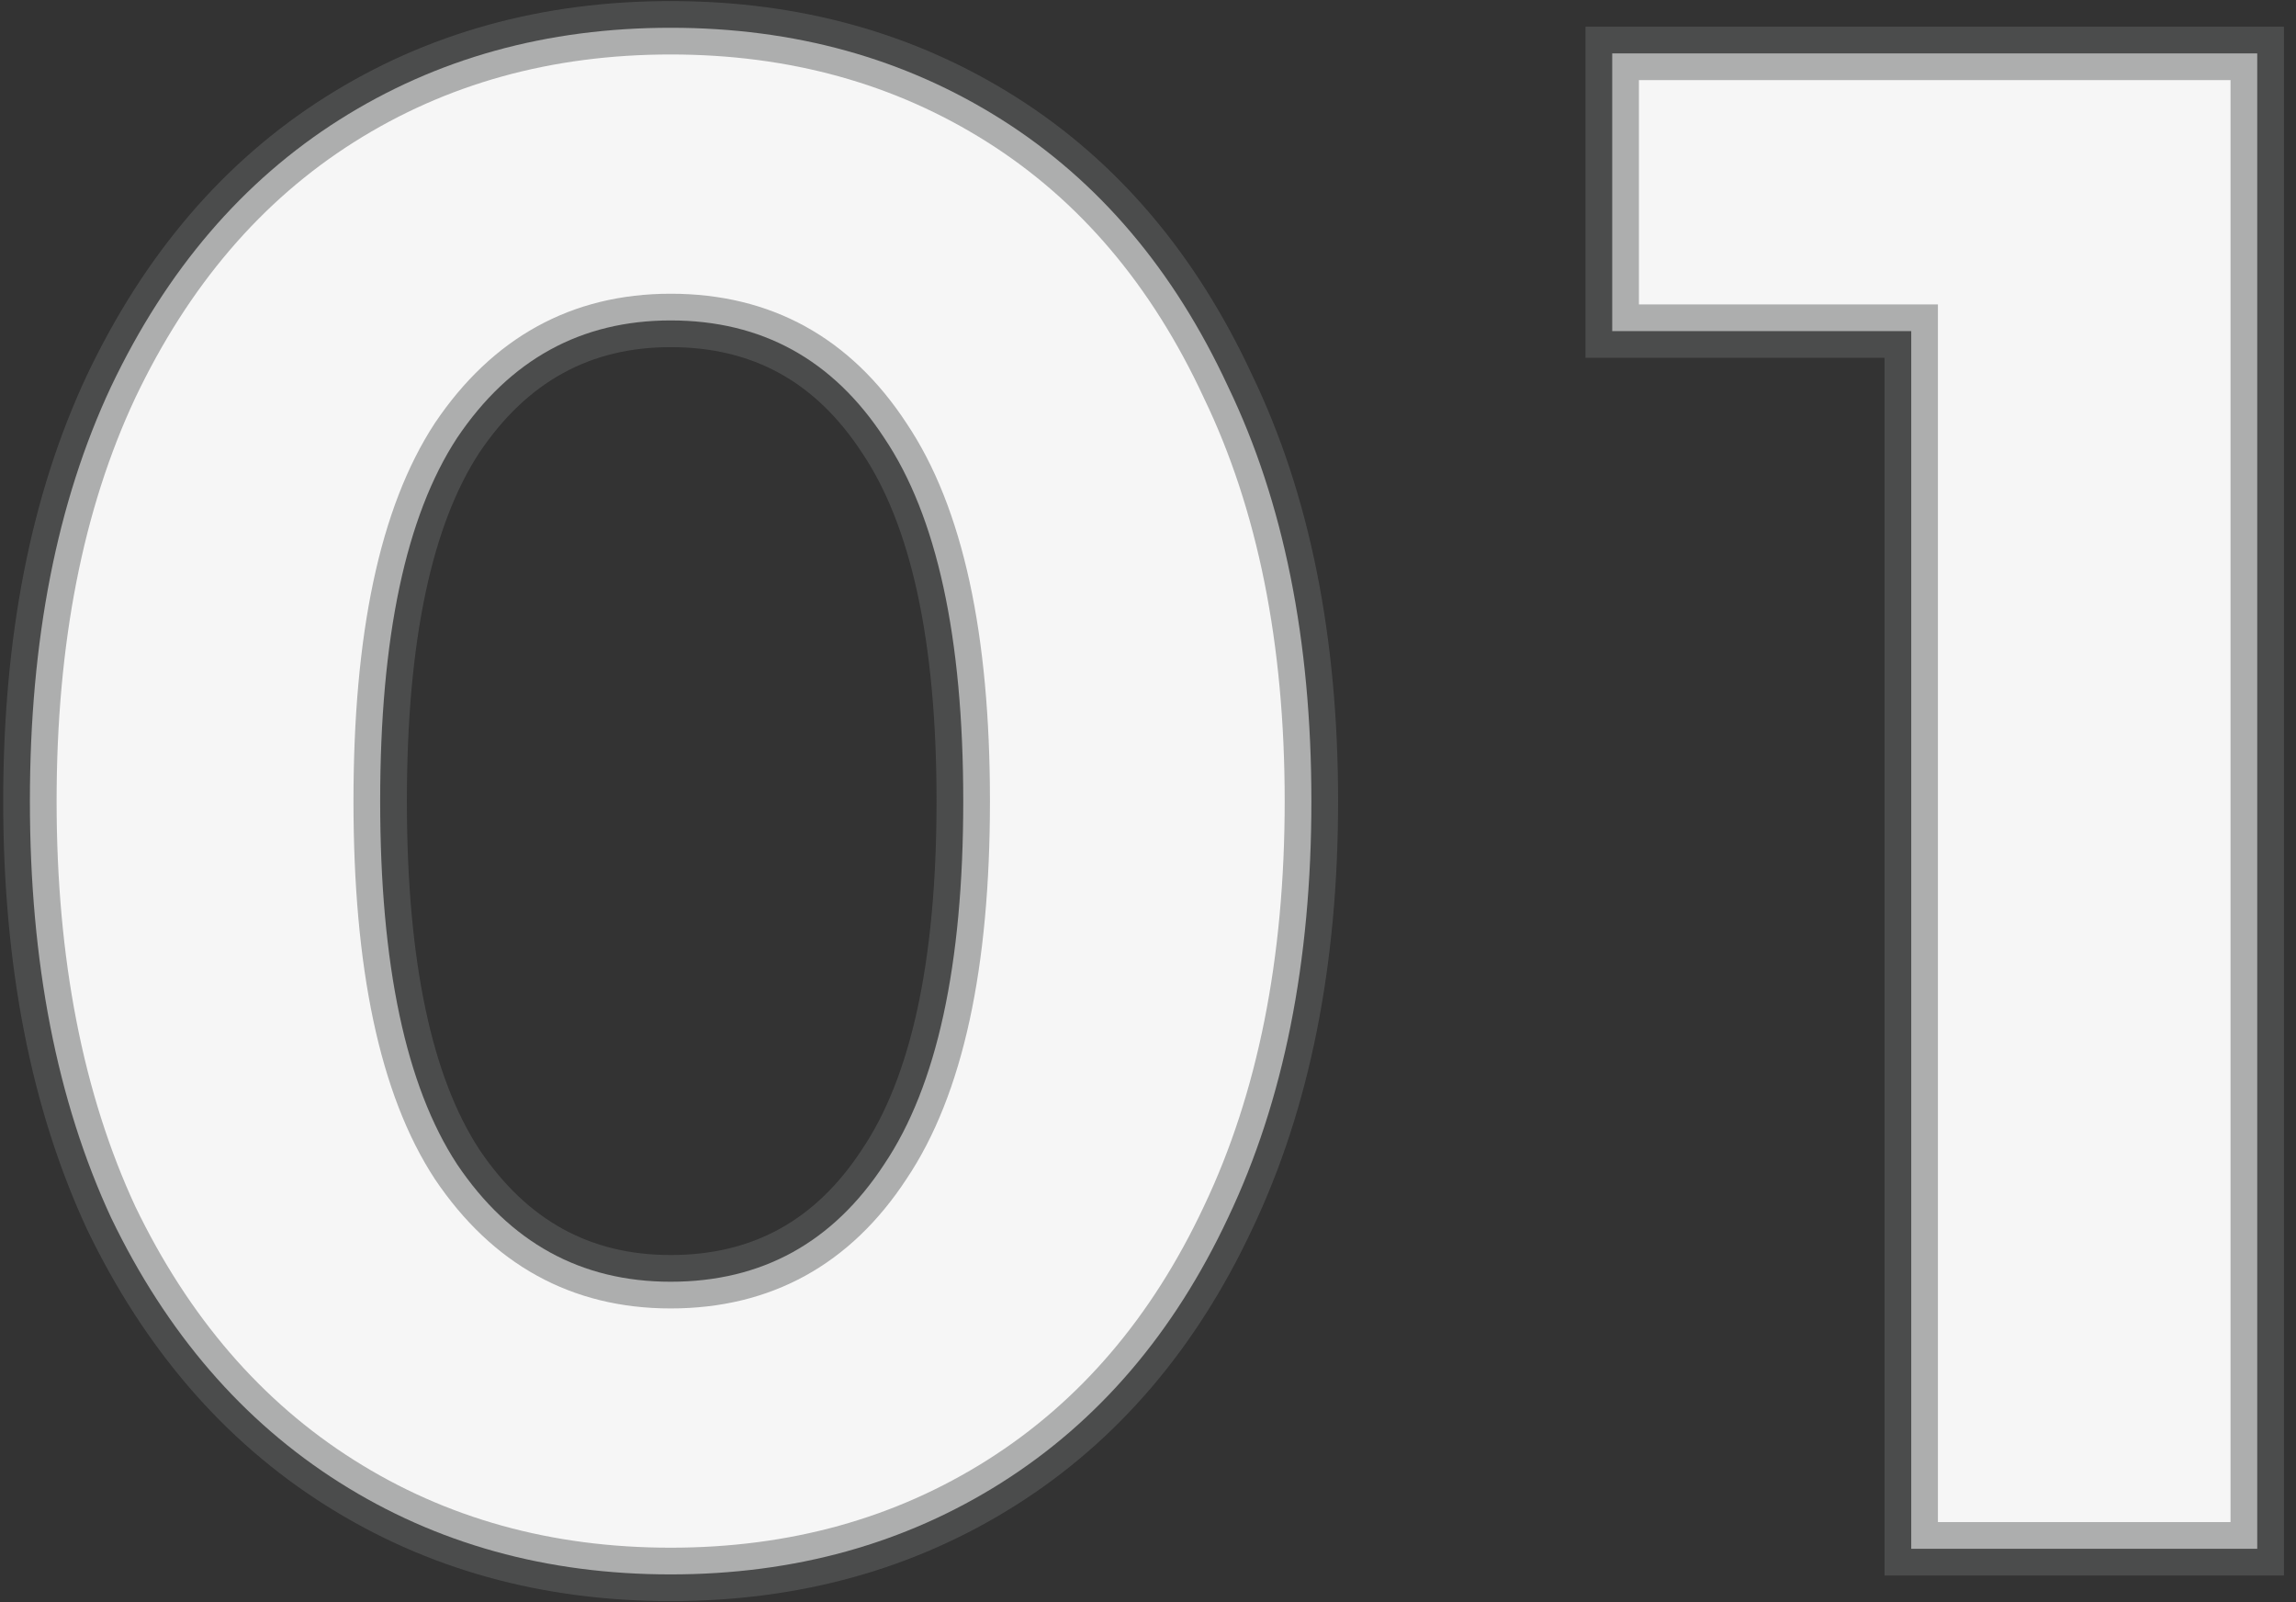
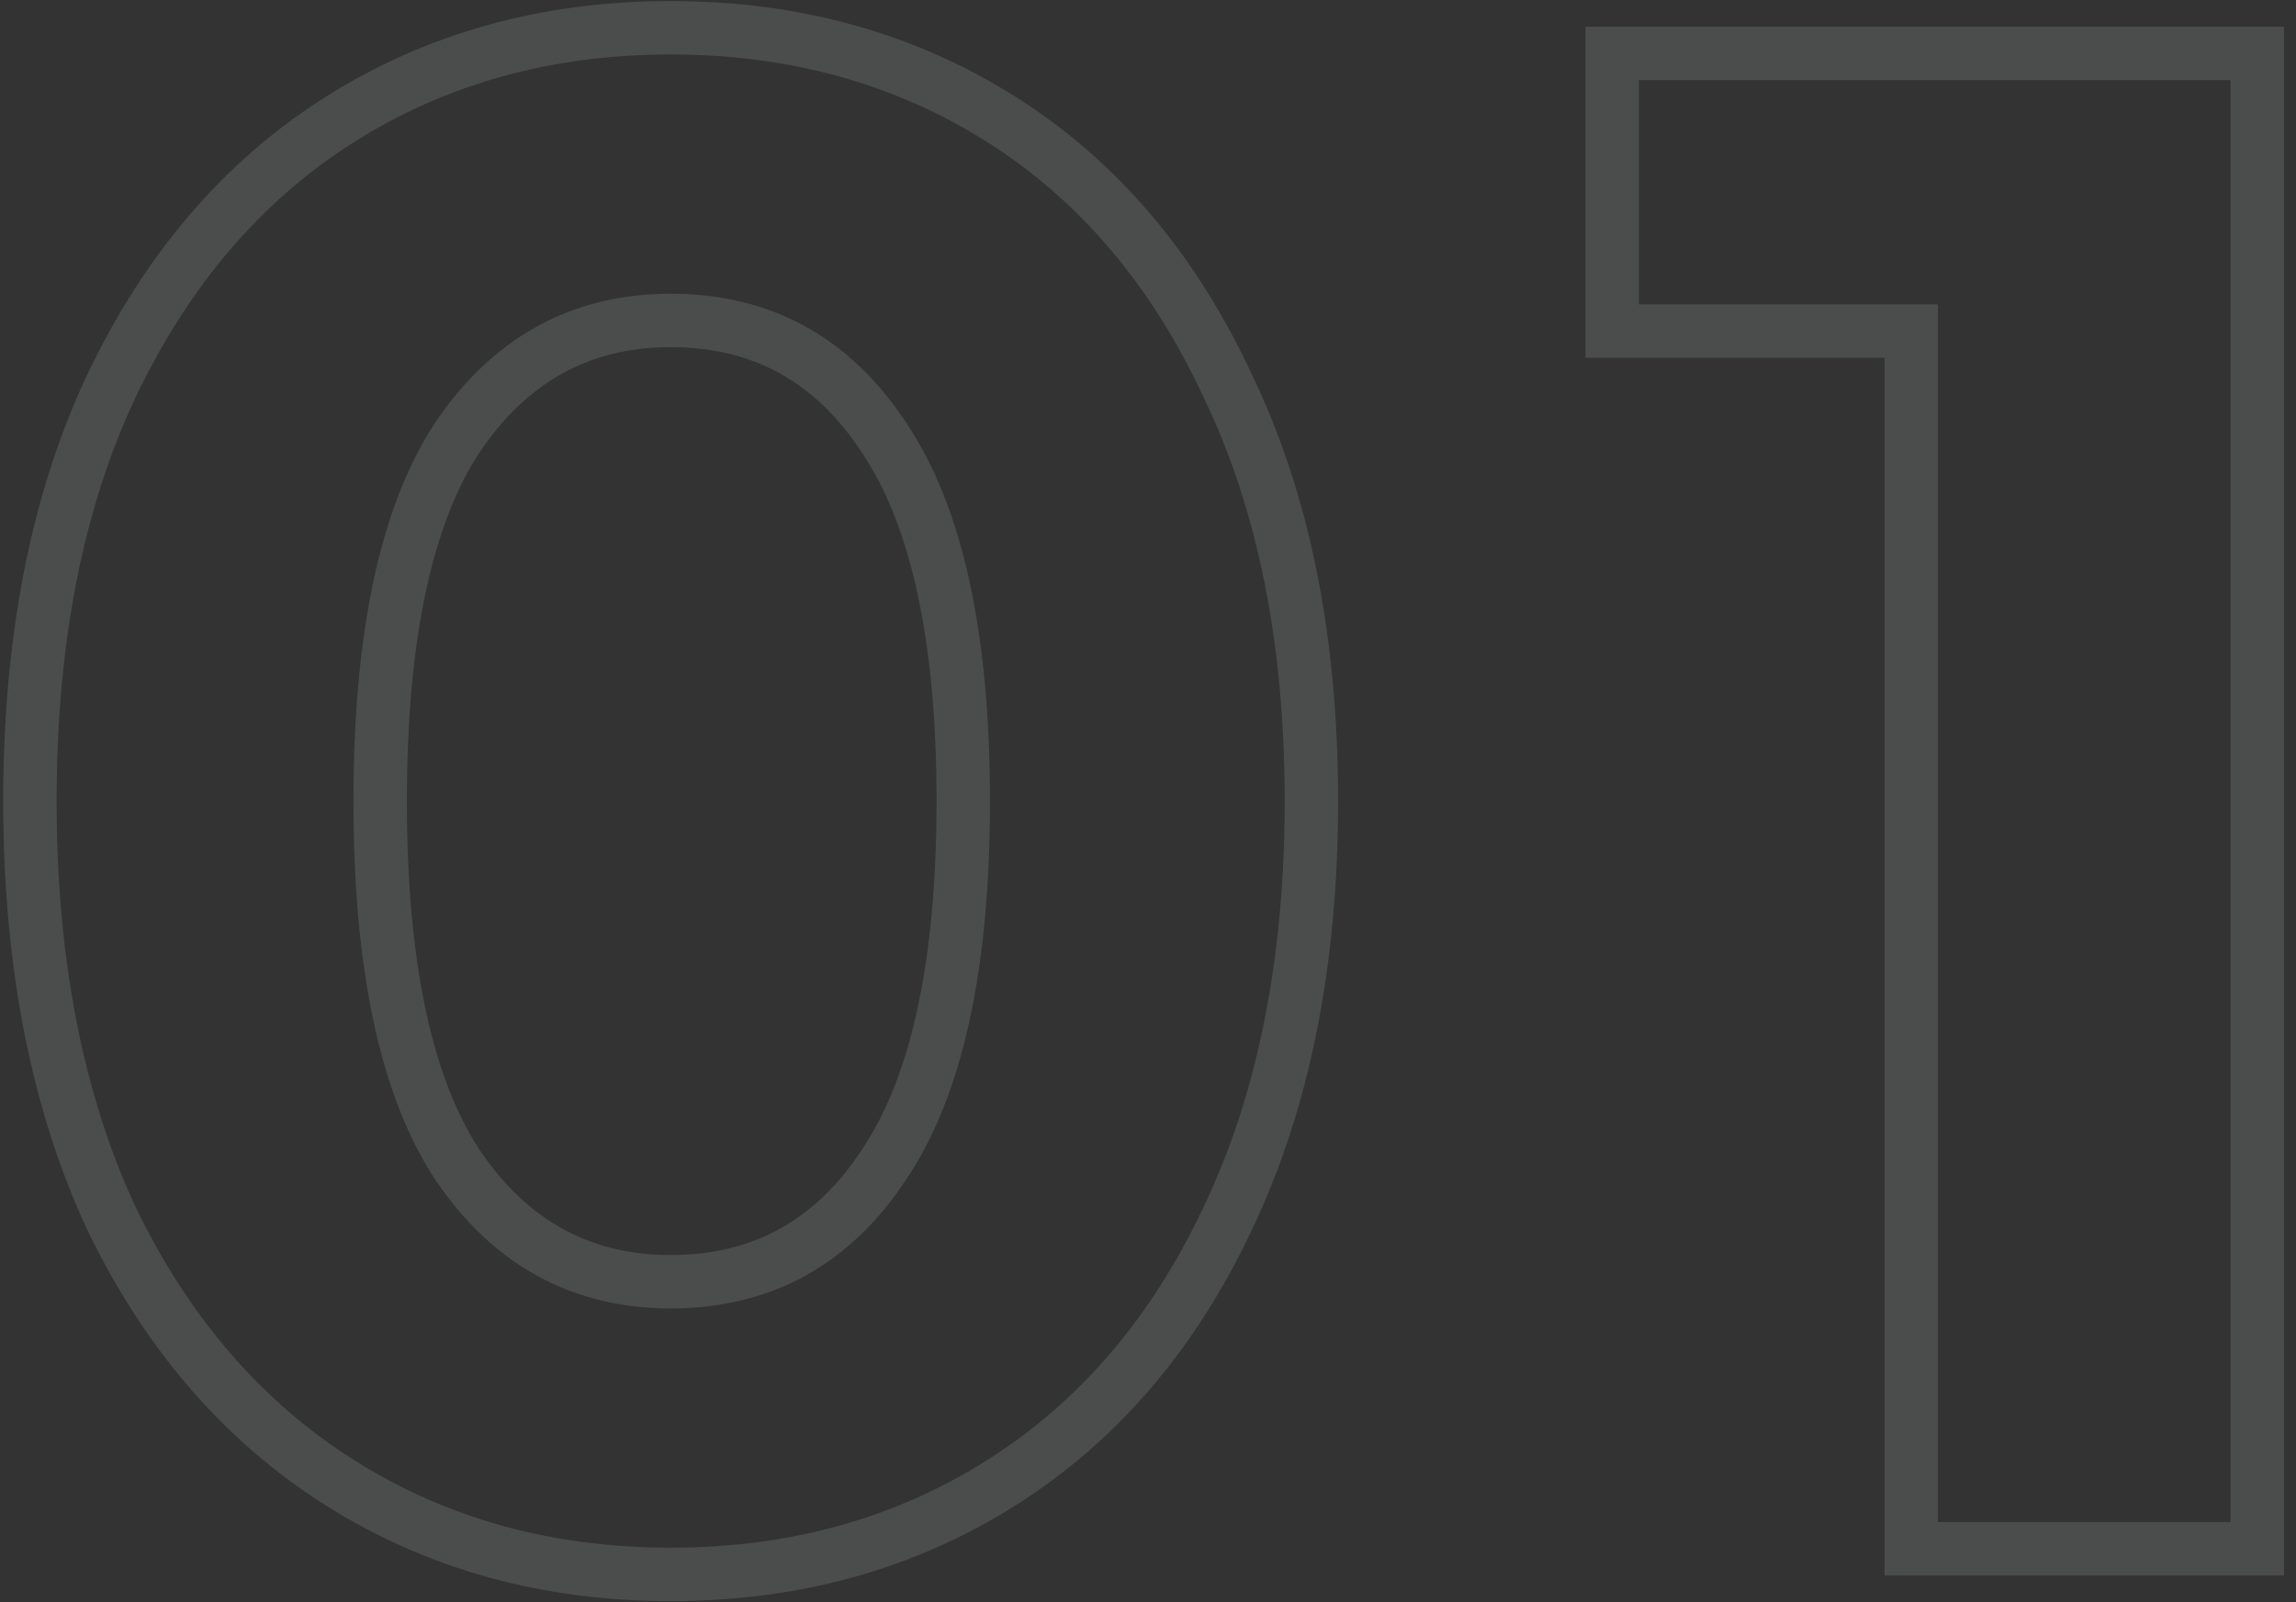
<svg xmlns="http://www.w3.org/2000/svg" width="172" height="120" viewBox="0 0 172 120" fill="none">
  <rect x="0" y="0" width="172" height="120" fill="#333333" stroke="none" />
-   <path d="M50.24 117.92C40.96 117.92 32.693 115.627 25.44 111.04C18.187 106.453 12.48 99.84 8.32 91.2C4.267 82.453 2.24 72.053 2.24 60C2.24 47.947 4.267 37.6 8.32 28.96C12.48 20.213 18.187 13.547 25.44 8.96C32.693 4.373 40.96 2.08 50.24 2.08C59.52 2.08 67.787 4.373 75.04 8.96C82.293 13.547 87.947 20.213 92 28.96C96.16 37.6 98.24 47.947 98.24 60C98.24 72.053 96.16 82.453 92 91.2C87.947 99.84 82.293 106.453 75.04 111.04C67.787 115.627 59.52 117.92 50.24 117.92ZM50.24 96C57.067 96 62.4 93.067 66.24 87.2C70.187 81.333 72.16 72.267 72.16 60C72.16 47.733 70.187 38.667 66.24 32.8C62.4 26.933 57.067 24 50.24 24C43.52 24 38.187 26.933 34.24 32.8C30.4 38.667 28.48 47.733 28.48 60C28.48 72.267 30.4 81.333 34.24 87.2C38.187 93.067 43.52 96 50.24 96ZM169.096 4V116H143.176V24.8H120.776V4H169.096Z" fill="#F6F6F6" />
  <path d="M25.44 111.04L26.509 109.35L26.509 109.35L25.44 111.04ZM8.32 91.2L6.505 92.041L6.512 92.054L6.518 92.068L8.32 91.2ZM8.32 28.96L6.514 28.101L6.509 28.111L8.32 28.96ZM25.44 8.96L26.509 10.65L26.509 10.65L25.44 8.96ZM75.04 8.96L73.971 10.65L73.971 10.65L75.04 8.96ZM92 28.96L90.185 29.801L90.192 29.814L90.198 29.828L92 28.96ZM92 91.2L90.194 90.341L90.189 90.351L92 91.2ZM75.04 111.04L73.971 109.35L73.971 109.35L75.04 111.04ZM66.24 87.2L64.581 86.084L64.573 86.094L64.567 86.105L66.24 87.2ZM66.24 32.8L64.567 33.895L64.573 33.906L64.581 33.916L66.24 32.8ZM34.24 32.8L32.581 31.684L32.574 31.694L32.567 31.705L34.24 32.8ZM34.24 87.2L32.567 88.295L32.574 88.306L32.581 88.316L34.24 87.2ZM50.24 115.92C41.306 115.92 33.416 113.718 26.509 109.35L24.371 112.73C31.97 117.536 40.614 119.92 50.24 119.92V115.92ZM26.509 109.35C19.608 104.986 14.139 98.676 10.122 90.332L6.518 92.068C10.821 101.004 16.765 107.921 24.371 112.73L26.509 109.35ZM10.135 90.359C6.23 81.933 4.24 71.834 4.24 60H0.24C0.24 72.273 2.303 82.973 6.505 92.041L10.135 90.359ZM4.24 60C4.24 48.165 6.23 38.123 10.131 29.809L6.509 28.111C2.303 37.077 0.24 47.728 0.24 60H4.24ZM10.126 29.819C14.145 21.368 19.615 15.01 26.509 10.65L24.371 7.27C16.759 12.083 10.815 19.058 6.514 28.101L10.126 29.819ZM26.509 10.65C33.416 6.282 41.306 4.08 50.24 4.08V0.08C40.614 0.08 31.97 2.464 24.371 7.27L26.509 10.65ZM50.24 4.08C59.174 4.08 67.064 6.282 73.971 10.65L76.109 7.27C68.51 2.464 59.866 0.08 50.24 0.08V4.08ZM73.971 10.65C80.86 15.007 86.273 21.359 90.185 29.801L93.815 28.119C89.62 19.068 83.726 12.086 76.109 7.27L73.971 10.65ZM90.198 29.828C94.199 38.137 96.24 48.172 96.24 60H100.24C100.24 47.721 98.121 37.063 93.802 28.092L90.198 29.828ZM96.24 60C96.24 71.827 94.199 81.92 90.194 90.341L93.806 92.059C98.121 82.987 100.24 72.28 100.24 60H96.24ZM90.189 90.351C86.279 98.685 80.867 104.989 73.971 109.35L76.109 112.73C83.72 107.917 89.614 100.995 93.811 92.049L90.189 90.351ZM73.971 109.35C67.064 113.718 59.174 115.92 50.24 115.92V119.92C59.866 119.92 68.51 117.536 76.109 112.73L73.971 109.35ZM50.24 98C57.763 98 63.716 94.708 67.913 88.295L64.567 86.105C61.084 91.425 56.37 94 50.24 94V98ZM67.899 88.316C72.178 81.956 74.16 72.406 74.16 60H70.16C70.16 72.127 68.195 80.711 64.581 86.084L67.899 88.316ZM74.16 60C74.16 47.594 72.178 38.044 67.899 31.684L64.581 33.916C68.195 39.289 70.16 47.873 70.16 60H74.16ZM67.913 31.705C63.716 25.292 57.763 22 50.24 22V26C56.37 26 61.084 28.575 64.567 33.895L67.913 31.705ZM50.24 22C42.814 22 36.876 25.299 32.581 31.684L35.899 33.916C39.498 28.568 44.226 26 50.24 26V22ZM32.567 31.705C28.407 38.06 26.48 47.6 26.48 60H30.48C30.48 47.866 32.393 39.273 35.913 33.895L32.567 31.705ZM26.48 60C26.48 72.4 28.407 81.94 32.567 88.295L35.913 86.105C32.393 80.727 30.48 72.134 30.48 60H26.48ZM32.581 88.316C36.876 94.701 42.814 98 50.24 98V94C44.226 94 39.498 91.432 35.899 86.084L32.581 88.316ZM169.096 4H171.096V2H169.096V4ZM169.096 116V118H171.096V116H169.096ZM143.176 116H141.176V118H143.176V116ZM143.176 24.8H145.176V22.8H143.176V24.8ZM120.776 24.8H118.776V26.8H120.776V24.8ZM120.776 4V2H118.776V4H120.776ZM167.096 4V116H171.096V4H167.096ZM169.096 114H143.176V118H169.096V114ZM145.176 116V24.8H141.176V116H145.176ZM143.176 22.8H120.776V26.8H143.176V22.8ZM122.776 24.8V4H118.776V24.8H122.776ZM120.776 6H169.096V2H120.776V6Z" fill="#656667" fill-opacity="0.5" />
</svg>